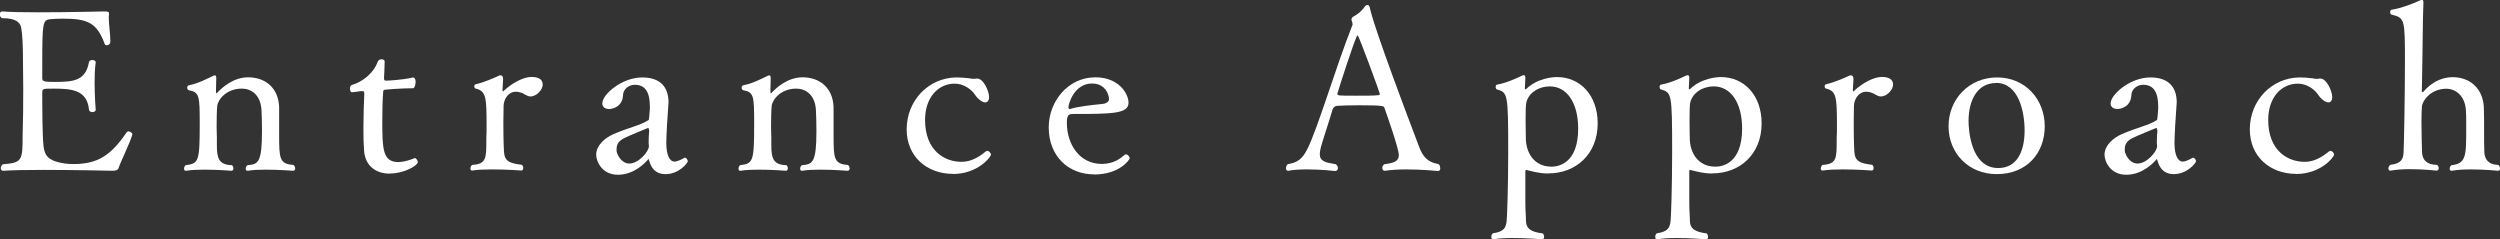
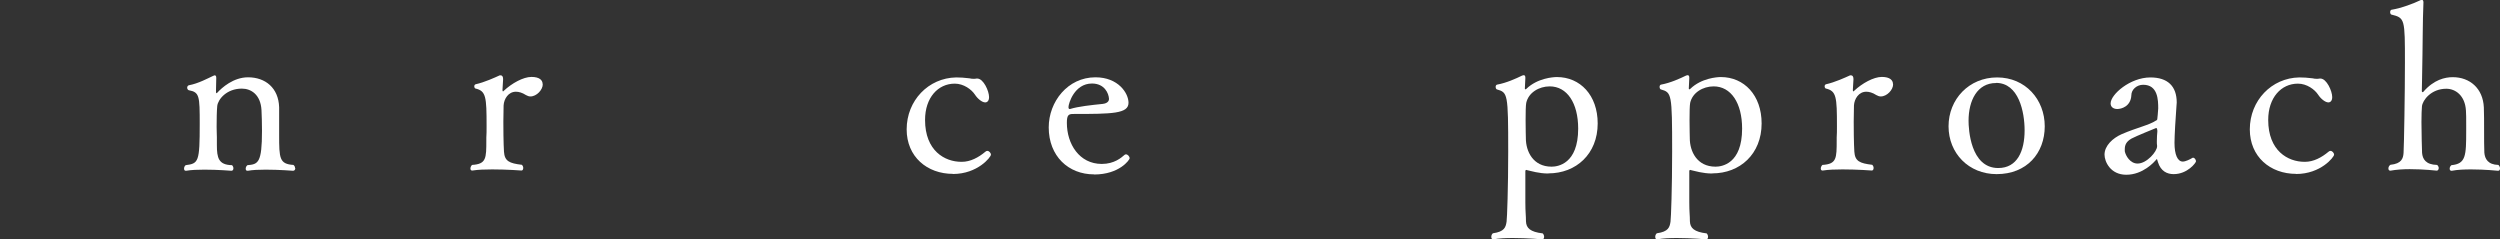
<svg xmlns="http://www.w3.org/2000/svg" id="_レイヤー_2" viewBox="0 0 201.15 19.27">
  <rect x="0" y="0" width="201.15" height="19.27" fill="#333333" stroke="none" />
  <g id="_レイヤー_1-2">
-     <path d="M9.54,13.54c-.05.12-.18.2-.49.2,0,0-2.97-.07-5.56-.07-1.3,0-2.5.02-3.21.07h-.02c-.13,0-.2-.09-.2-.2s.05-.23.16-.32c1.55-.13,1.6-.27,1.6-2.32.04-1.24.05-2.48.05-3.75,0-.72-.02-1.44-.02-2.16,0-1.3-.05-2.29-.14-2.72-.07-.41-.32-.81-1.57-.81-.11-.09-.16-.2-.16-.31,0-.12.07-.23.2-.23h.02c.56.05,1.64.07,2.86.07,2.41,0,5.31-.07,5.31-.07.31,0,.4.02.4.18v.04c0,.07-.02.16-.02.25,0,.58.13,1.33.13,1.93,0,.32-.27.32-.29.32-.07,0-.14-.02-.16-.09-.63-1.71-1.35-2.05-3.37-2.05-.4,0-.76.02-1.08.05-.52.09-.58.27-.58,3.44v1.31c0,.27.2.29,1.01.29,1.46,0,2.48-.07,2.75-1.6.02-.11.14-.16.27-.16.14,0,.27.05.27.2v.02c-.07.45-.09,1.01-.09,1.58,0,1.12.09,2.21.09,2.21,0,.11-.13.18-.27.18-.13,0-.25-.07-.27-.18-.14-1.6-1.39-1.71-2.84-1.71-.85,0-.92,0-.92.31v.76c0,.86.02,2.11.04,2.57.07,1.49.02,2.12,1.75,2.38.22.04.45.05.72.05,1.94,0,3.01-.69,4.27-2.54.04-.05.09-.09.16-.09.14,0,.31.14.31.23v.02c-.23.77-.94,2.18-1.12,2.72Z" style="fill:#fff; stroke-width:0px;" />
    <path d="M23.76,13.54c0,.11-.07.2-.18.2,0,0-1.13-.09-2.21-.09-.52,0-1.06.02-1.42.09h-.05c-.09,0-.13-.07-.13-.16,0-.11.04-.21.14-.29.86-.07,1.17-.18,1.17-2.76,0-.52-.02-1.35-.04-1.67-.07-1.26-.85-1.73-1.58-1.73-1.22,0-1.91.85-1.98,1.39-.04.41-.05,1.1-.05,1.69,0,.34.02.65.02.85v.61c0,1.03.13,1.6,1.22,1.62.07.07.11.16.11.25,0,.11-.05.2-.16.2,0,0-1.1-.09-2.18-.09-.54,0-1.06.02-1.46.09h-.04c-.09,0-.13-.07-.13-.18,0-.09.04-.2.13-.27,1.04-.13,1.13-.27,1.13-3.31,0-2.27-.02-2.56-.88-2.72-.07-.02-.13-.11-.13-.2s.05-.18.14-.2c.76-.14,1.53-.56,1.96-.76.04-.02.09-.04.11-.04.09,0,.13.07.13.2v.05c0,.23-.02.63-.02.92v.2s.02.07.05.07c.02,0,.04-.02.05-.04.38-.41,1.3-1.24,2.48-1.24,1.39,0,2.45.85,2.5,2.41v2.25c0,1.85.02,2.32,1.15,2.39.09.07.13.16.13.25Z" style="fill:#fff; stroke-width:0px;" />
-     <path d="M31.36,13.97c-1.17,0-2-.67-2.07-1.89-.04-.52-.05-1.13-.05-1.78,0-.99.04-2.04.07-2.74,0-.25-.05-.21-.18-.23-.2,0-.61.09-.81.09h-.02c-.09,0-.14-.14-.14-.29,0-.13.05-.27.14-.29.88-.25,1.76-.96,2.09-1.87.05-.14.18-.2.31-.2s.25.07.25.16v.02c0,.41-.05,1.29-.05,1.29v.07c0,.13.04.18.16.18.11,0,1.28-.05,2.14-.25h.04c.14,0,.2.16.2.34,0,.25-.09.52-.2.52-.97,0-2.21.11-2.21.11-.2.02-.2.09-.2.22-.05.54-.07,1.44-.07,2.3,0,2.29.04,3.31,1.3,3.31.05,0,.54,0,1.31-.32h.02c.09,0,.23.2.23.32,0,.27-1.08.92-2.25.92Z" style="fill:#fff; stroke-width:0px;" />
    <path d="M43.67,6.79c0,.43-.49.97-.99.97-.13,0-.23-.04-.36-.11-.31-.2-.58-.27-.81-.27-.61,0-.96.58-.99,1.1,0,.27-.02.79-.02,1.31,0,1.73.05,2.41.05,2.41.05.77.43.94,1.44,1.06.07.07.11.16.11.25,0,.12-.05.21-.14.21,0,0-1.19-.09-2.36-.09-.58,0-1.15.02-1.58.09h-.04c-.09,0-.13-.07-.13-.16s.04-.2.13-.29c1.15-.07,1.15-.52,1.15-2v-.2c.02-.25.02-.58.02-.92,0-2.36-.04-2.83-.9-3.03-.05-.02-.09-.09-.09-.18,0-.07.04-.14.11-.16.72-.16,1.55-.54,1.94-.72h.07c.13,0,.2.11.2.31l-.05.85v.04c0,.07.02.09.05.09.02,0,.04-.02.05-.04.65-.61,1.57-1.12,2.23-1.12s.9.27.9.58Z" style="fill:#fff; stroke-width:0px;" />
-     <path d="M53.53,14.01c-.52,0-1.03-.23-1.26-.96-.05-.16-.07-.25-.09-.25-.02,0-.04.02-.05.05-.16.18-1.06,1.21-2.41,1.21-1.28,0-1.75-1.06-1.75-1.62,0-.72.67-1.33,1.37-1.64,1.24-.54,2.2-.72,2.77-1.1.05-.02.11-.04.11-.16.02-.11.04-.43.07-.81,0-.68-.02-1.91-1.21-1.91-.54,0-.95.41-.95.83-.04.92-.81,1.12-1.13,1.12-.31,0-.54-.16-.54-.45,0-.72,1.57-2.09,3.21-2.09,1.39,0,2.12.7,2.12,2.02,0,.09-.02.18-.02.27-.07.88-.16,2.43-.16,2.97,0,.96.25,1.51.67,1.51.22,0,.58-.18.76-.29.02-.02.05-.02.07-.02.13,0,.23.18.23.29s-.68,1.03-1.8,1.03ZM52.22,10.48c0-.13-.04-.18-.09-.18,0,0-1.66.67-1.98.85-.43.25-.54.52-.54.86v.16c.07.36.43.99,1.03.99.74,0,1.57-.97,1.57-1.39v-.04c-.02-.11-.02-.23-.02-.36,0-.29.02-.6.04-.78v-.12Z" style="fill:#fff; stroke-width:0px;" />
-     <path d="M68.37,13.54c0,.11-.07.2-.18.2,0,0-1.13-.09-2.21-.09-.52,0-1.06.02-1.42.09h-.05c-.09,0-.13-.07-.13-.16,0-.11.04-.21.14-.29.86-.07,1.17-.18,1.17-2.76,0-.52-.02-1.35-.04-1.67-.07-1.26-.85-1.73-1.58-1.73-1.22,0-1.91.85-1.98,1.39-.04.41-.05,1.1-.05,1.69,0,.34.02.65.02.85v.61c0,1.03.13,1.6,1.22,1.62.07.07.11.16.11.25,0,.11-.05.2-.16.2,0,0-1.1-.09-2.18-.09-.54,0-1.06.02-1.46.09h-.04c-.09,0-.13-.07-.13-.18,0-.09.04-.2.13-.27,1.04-.13,1.13-.27,1.13-3.31,0-2.27-.02-2.56-.88-2.72-.07-.02-.13-.11-.13-.2s.05-.18.14-.2c.76-.14,1.53-.56,1.96-.76.04-.02.09-.04.11-.04.09,0,.13.07.13.2v.05c0,.23-.02.63-.02.92v.2s.02.07.05.07c.02,0,.04-.02.05-.04.38-.41,1.3-1.24,2.48-1.24,1.39,0,2.45.85,2.5,2.41v2.25c0,1.85.02,2.32,1.15,2.39.09.07.13.16.13.25Z" style="fill:#fff; stroke-width:0px;" />
    <path d="M76.68,13.99c-2.09,0-3.73-1.38-3.73-3.58,0-2.32,1.75-4.14,3.98-4.18.31,0,.68.02,1.06.07.16.04.25.04.34.04s.16,0,.25-.02h.05c.5,0,.95,1.01.95,1.49,0,.32-.16.43-.31.43-.25,0-.61-.29-.83-.63-.27-.41-.9-.88-1.62-.88-1.35,0-2.39,1.13-2.39,2.92,0,2.48,1.58,3.37,2.92,3.37h.04c.68,0,1.33-.34,1.89-.81.05-.05.11-.07.16-.07.14,0,.29.16.29.31,0,.18-1.06,1.55-3.06,1.55Z" style="fill:#fff; stroke-width:0px;" />
    <path d="M88.02,14.03c-2.05,0-3.64-1.46-3.64-3.78,0-2.07,1.53-4.03,3.76-4.03,1.84,0,2.66,1.28,2.66,2.05,0,.88-1.3.9-4.46.9-.38,0-.5.11-.5.72,0,1.68.99,3.3,2.81,3.3,1.01,0,1.58-.51,1.82-.72.04-.04.07-.05.13-.05.13,0,.29.16.29.32,0,.11-.81,1.3-2.86,1.3ZM87.86,6.72c-1.42,0-1.89,1.62-1.89,1.89,0,.09.02.16.09.16h.04c.63-.2,1.73-.32,2.63-.41.18-.02.5-.11.5-.4-.02-.45-.36-1.24-1.37-1.24Z" style="fill:#fff; stroke-width:0px;" />
-     <path d="M115.89,13.49c0,.14-.05.27-.18.27,0,0-1.28-.13-2.58-.13-.59,0-1.21.04-1.69.11h-.04c-.11,0-.18-.11-.18-.21,0-.13.05-.25.18-.32.72-.09,1.15-.22,1.15-.74,0-.49-.92-3.13-1.17-3.82-.04-.11-.09-.18-2.02-.18-.67,0-1.33.02-1.67.04-.18,0-.4.04-.49.36-.25.88-.88,2.7-.97,3.19-.02.12-.04.23-.04.34,0,.59.47.68,1.28.81.13.09.18.21.18.32,0,.12-.09.23-.22.23,0,0-1.1-.13-2.25-.13-.52,0-1.06.02-1.51.11h-.04c-.11,0-.16-.09-.16-.21,0-.11.04-.23.14-.32.85-.13,1.21-.49,1.58-1.22.83-1.64,2.27-6.54,3.62-9.96,0-.02.02-.05.02-.07,0-.09-.04-.22-.07-.29-.02-.02-.02-.05-.02-.09,0-.09.04-.18.13-.23.34-.2.63-.38.92-.79.07-.11.16-.16.25-.16.07,0,.14.07.18.23.07.34.36,1.71,3.96,11.18.29.76.65,1.24,1.55,1.39.11.07.14.18.14.3ZM109.24,2.86s-.05.02-.07.05c-.32.72-1.31,3.76-1.57,4.64v.02c0,.07.13.09.18.11.2.02.72.02,1.3.02.72,0,1.49,0,1.8-.04.09,0,.14-.04.14-.11,0-.09-1.69-4.7-1.78-4.7Z" style="fill:#fff; stroke-width:0px;" />
-     <path d="M124.58,13.96c-.77,0-1.37-.2-1.71-.27-.02,0-.04-.02-.07-.02s-.07.04-.07.09v2.52c0,.81.05,1.03.05,1.53.02.54.34.85,1.35.97.07.07.11.18.11.27,0,.12-.05.21-.14.21,0,0-1.19-.11-2.36-.11-.58,0-1.15.02-1.57.11h-.04c-.09,0-.14-.09-.14-.2s.04-.22.13-.29c.94-.13,1.03-.49,1.1-.94.04-.25.13-2.74.13-5.63,0-4.72-.04-4.75-.92-5.01-.05-.02-.09-.11-.09-.2s.04-.16.11-.18c.77-.14,1.55-.5,2-.72.05-.02.11-.04.14-.04.09,0,.14.05.14.2v.04l-.04.83c0,.05.02.07.04.07.04,0,.07-.04.09-.05.88-.85,2.14-.94,2.45-.94,1.87,0,3.28,1.46,3.28,3.73,0,2.47-1.75,4.02-3.96,4.02ZM124.69,6.95c-.86,0-1.71.5-1.89,1.33-.04.2-.05.79-.05,1.39,0,.7.02,1.4.02,1.4v.05c0,1.06.58,2.29,2.07,2.29.49,0,2.14-.21,2.14-3.06,0-2.07-.9-3.4-2.29-3.4Z" style="fill:#fff; stroke-width:0px;" />
+     <path d="M124.58,13.96c-.77,0-1.37-.2-1.71-.27-.02,0-.04-.02-.07-.02s-.07.04-.07.09v2.52c0,.81.05,1.03.05,1.53.02.54.34.85,1.35.97.07.07.11.18.11.27,0,.12-.05.21-.14.21,0,0-1.19-.11-2.36-.11-.58,0-1.15.02-1.57.11h-.04c-.09,0-.14-.09-.14-.2s.04-.22.13-.29c.94-.13,1.03-.49,1.1-.94.04-.25.13-2.74.13-5.63,0-4.72-.04-4.75-.92-5.01-.05-.02-.09-.11-.09-.2s.04-.16.11-.18c.77-.14,1.55-.5,2-.72.05-.02.11-.04.14-.04.09,0,.14.05.14.2v.04l-.04.83c0,.05.02.07.04.07.04,0,.07-.04.09-.05.88-.85,2.14-.94,2.45-.94,1.87,0,3.28,1.46,3.28,3.73,0,2.47-1.75,4.02-3.96,4.02M124.69,6.95c-.86,0-1.71.5-1.89,1.33-.04.2-.05.79-.05,1.39,0,.7.02,1.4.02,1.4v.05c0,1.06.58,2.29,2.07,2.29.49,0,2.14-.21,2.14-3.06,0-2.07-.9-3.4-2.29-3.4Z" style="fill:#fff; stroke-width:0px;" />
    <path d="M137.77,13.96c-.77,0-1.37-.2-1.71-.27-.02,0-.04-.02-.07-.02s-.07.04-.07.09v2.52c0,.81.05,1.03.05,1.53.02.54.34.85,1.35.97.07.07.11.18.11.27,0,.12-.05.21-.14.21,0,0-1.19-.11-2.36-.11-.58,0-1.15.02-1.57.11h-.04c-.09,0-.14-.09-.14-.2s.04-.22.13-.29c.94-.13,1.03-.49,1.1-.94.04-.25.13-2.74.13-5.63,0-4.72-.04-4.75-.92-5.01-.05-.02-.09-.11-.09-.2s.04-.16.11-.18c.77-.14,1.55-.5,2-.72.05-.02.11-.04.14-.04.09,0,.14.05.14.2v.04l-.04.83c0,.05.02.07.04.07.04,0,.07-.04.09-.05.88-.85,2.14-.94,2.45-.94,1.87,0,3.28,1.46,3.28,3.73,0,2.47-1.75,4.02-3.96,4.02ZM137.88,6.95c-.86,0-1.71.5-1.89,1.33-.04.2-.05.79-.05,1.39,0,.7.02,1.4.02,1.4v.05c0,1.06.58,2.29,2.07,2.29.49,0,2.14-.21,2.14-3.06,0-2.07-.9-3.4-2.29-3.4Z" style="fill:#fff; stroke-width:0px;" />
    <path d="M152.32,6.79c0,.43-.49.97-.99.97-.13,0-.23-.04-.36-.11-.31-.2-.58-.27-.81-.27-.61,0-.96.58-.99,1.1,0,.27-.02.79-.02,1.31,0,1.73.05,2.41.05,2.41.05.77.43.94,1.44,1.06.07.07.11.16.11.25,0,.12-.05.21-.14.21,0,0-1.19-.09-2.36-.09-.58,0-1.15.02-1.58.09h-.04c-.09,0-.13-.07-.13-.16s.04-.2.13-.29c1.15-.07,1.15-.52,1.15-2v-.2c.02-.25.02-.58.02-.92,0-2.36-.04-2.83-.9-3.03-.05-.02-.09-.09-.09-.18,0-.07.04-.14.11-.16.72-.16,1.55-.54,1.94-.72h.07c.13,0,.2.11.2.31l-.05.85v.04c0,.07.02.09.05.09.02,0,.04-.02.05-.04.65-.61,1.57-1.12,2.23-1.12s.9.27.9.58Z" style="fill:#fff; stroke-width:0px;" />
    <path d="M160.65,14.01c-2.25,0-3.87-1.68-3.87-3.85s1.64-3.93,3.91-3.93,3.83,1.77,3.83,3.93-1.44,3.85-3.87,3.85ZM160.6,6.68c-1.51,0-2.21,1.4-2.21,3.04,0,.61.13,3.8,2.39,3.8,1.53,0,2.12-1.37,2.12-3.03,0-1.48-.47-3.82-2.3-3.82Z" style="fill:#fff; stroke-width:0px;" />
    <path d="M174.89,14.01c-.52,0-1.03-.23-1.26-.96-.05-.16-.07-.25-.09-.25s-.04.02-.05.05c-.16.18-1.06,1.21-2.41,1.21-1.28,0-1.75-1.06-1.75-1.62,0-.72.67-1.33,1.37-1.64,1.24-.54,2.2-.72,2.77-1.1.05-.02.11-.04.11-.16.02-.11.04-.43.07-.81,0-.68-.02-1.91-1.21-1.91-.54,0-.95.41-.95.83-.04.92-.81,1.12-1.13,1.12-.31,0-.54-.16-.54-.45,0-.72,1.57-2.09,3.2-2.09,1.39,0,2.12.7,2.12,2.02,0,.09-.02.18-.02.27-.07.88-.16,2.43-.16,2.97,0,.96.25,1.51.67,1.51.22,0,.58-.18.76-.29.02-.02.05-.02.07-.02.13,0,.23.18.23.29s-.68,1.03-1.8,1.03ZM173.57,10.48c0-.13-.04-.18-.09-.18,0,0-1.66.67-1.98.85-.43.25-.54.52-.54.86v.16c.07.36.43.99,1.03.99.74,0,1.57-.97,1.57-1.39v-.04c-.02-.11-.02-.23-.02-.36,0-.29.02-.6.04-.78v-.12Z" style="fill:#fff; stroke-width:0px;" />
    <path d="M184.75,13.99c-2.09,0-3.73-1.38-3.73-3.58,0-2.32,1.75-4.14,3.98-4.18.31,0,.68.02,1.06.07.16.04.25.04.34.04s.16,0,.25-.02h.05c.5,0,.95,1.01.95,1.49,0,.32-.16.43-.31.43-.25,0-.61-.29-.83-.63-.27-.41-.9-.88-1.62-.88-1.35,0-2.39,1.13-2.39,2.92,0,2.48,1.58,3.37,2.92,3.37h.04c.68,0,1.33-.34,1.89-.81.05-.05.11-.07.16-.07.14,0,.29.16.29.31,0,.18-1.06,1.55-3.06,1.55Z" style="fill:#fff; stroke-width:0px;" />
    <path d="M201.15,13.56c0,.11-.05.18-.16.18,0,0-1.06-.11-2.16-.11-.54,0-1.1.02-1.55.11h-.04c-.09,0-.14-.07-.14-.16,0-.11.04-.21.14-.29,1.17-.11,1.19-.76,1.19-2.77v-.43c0-.45,0-1.04-.02-1.19-.07-1.22-.85-1.76-1.58-1.76-1.22,0-1.91.92-1.96,1.42-.02.2-.04.69-.04,1.26,0,.97.04,2.16.05,2.48.04.49.29.95,1.21.97.09.07.13.18.13.25,0,.12-.07.21-.16.21,0,0-1.08-.12-2.18-.12-.54,0-1.1.04-1.53.12h-.04c-.09,0-.14-.07-.14-.18,0-.09.05-.22.16-.29.9-.09,1.03-.51,1.06-.96.04-.61.11-4.92.11-7.24,0-3.55,0-3.62-1.1-3.89-.05-.02-.09-.11-.09-.2,0-.07.04-.16.09-.18.85-.14,1.82-.52,2.34-.77.04-.02.07-.04.11-.04.07,0,.14.05.14.2-.07,1.67-.05,3.24-.11,6.07l-.02,1.08c0,.05.04.09.07.09t.04-.02c.85-.99,1.75-1.19,2.38-1.19,1.37,0,2.43.9,2.5,2.43.02.39.02,1.29.02,1.87s0,1.46.02,1.77c.04.5.29.97,1.13.99.09.09.13.18.13.27Z" style="fill:#fff; stroke-width:0px;" />
  </g>
</svg>